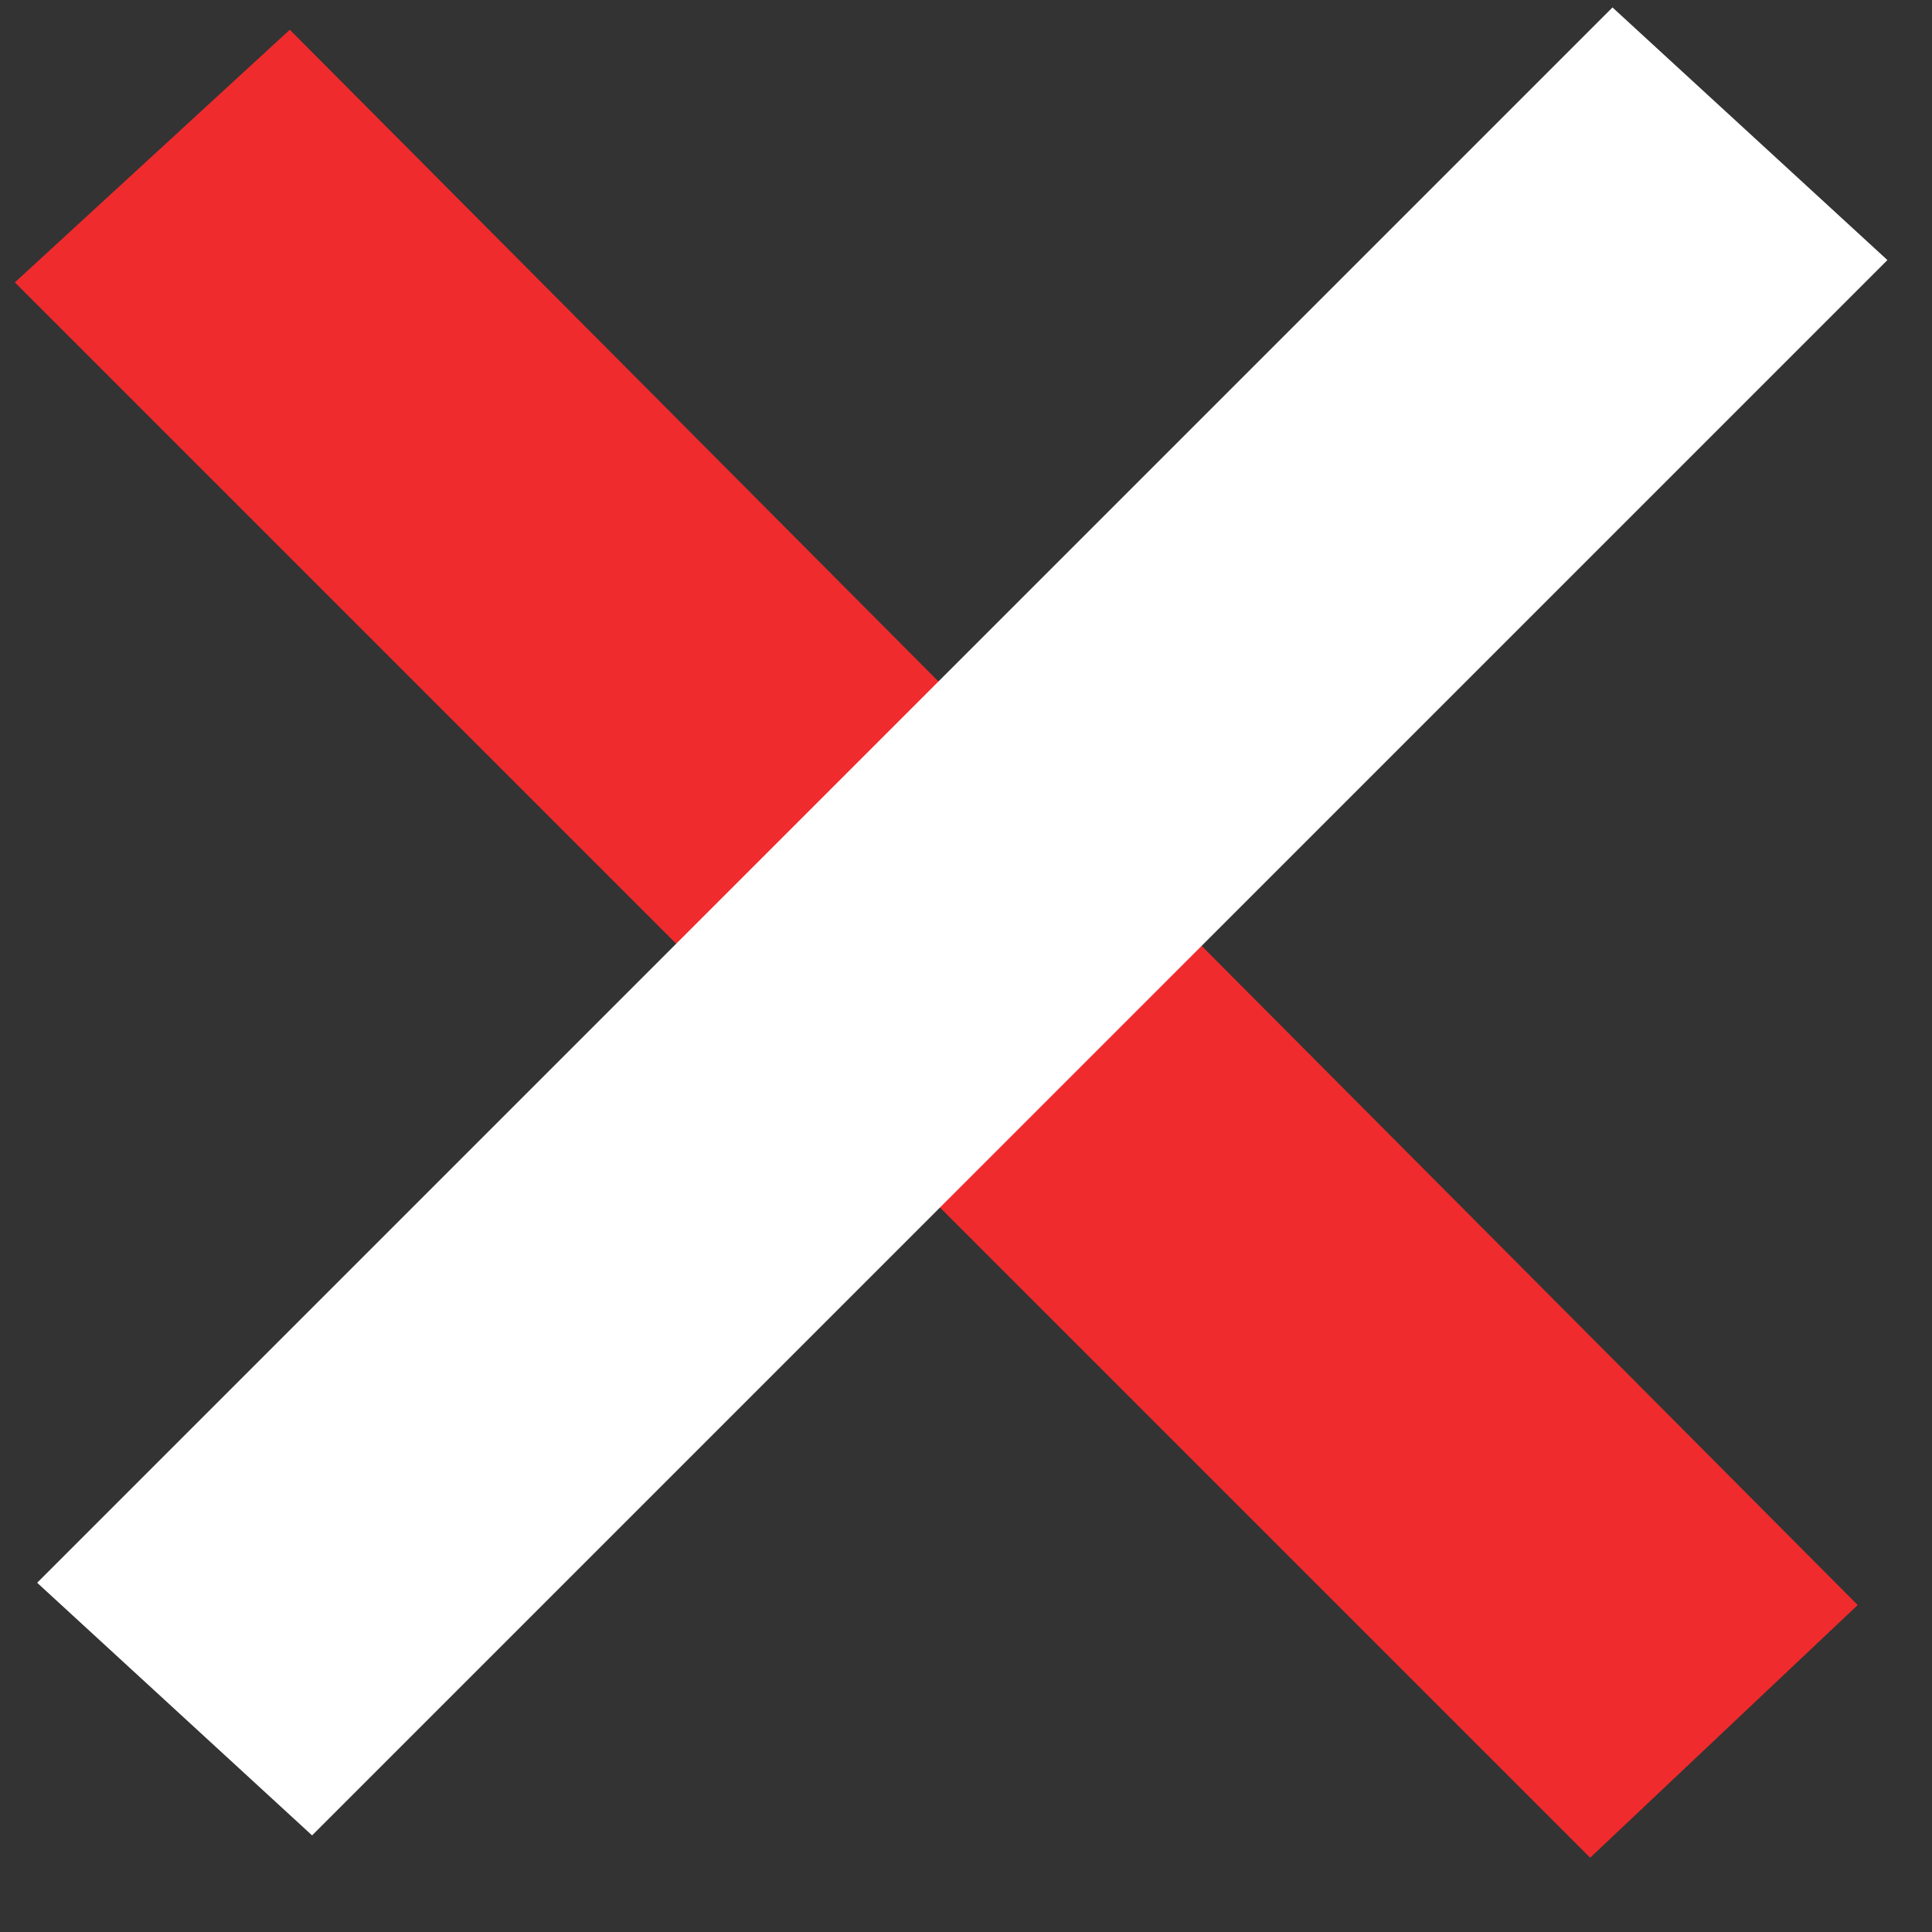
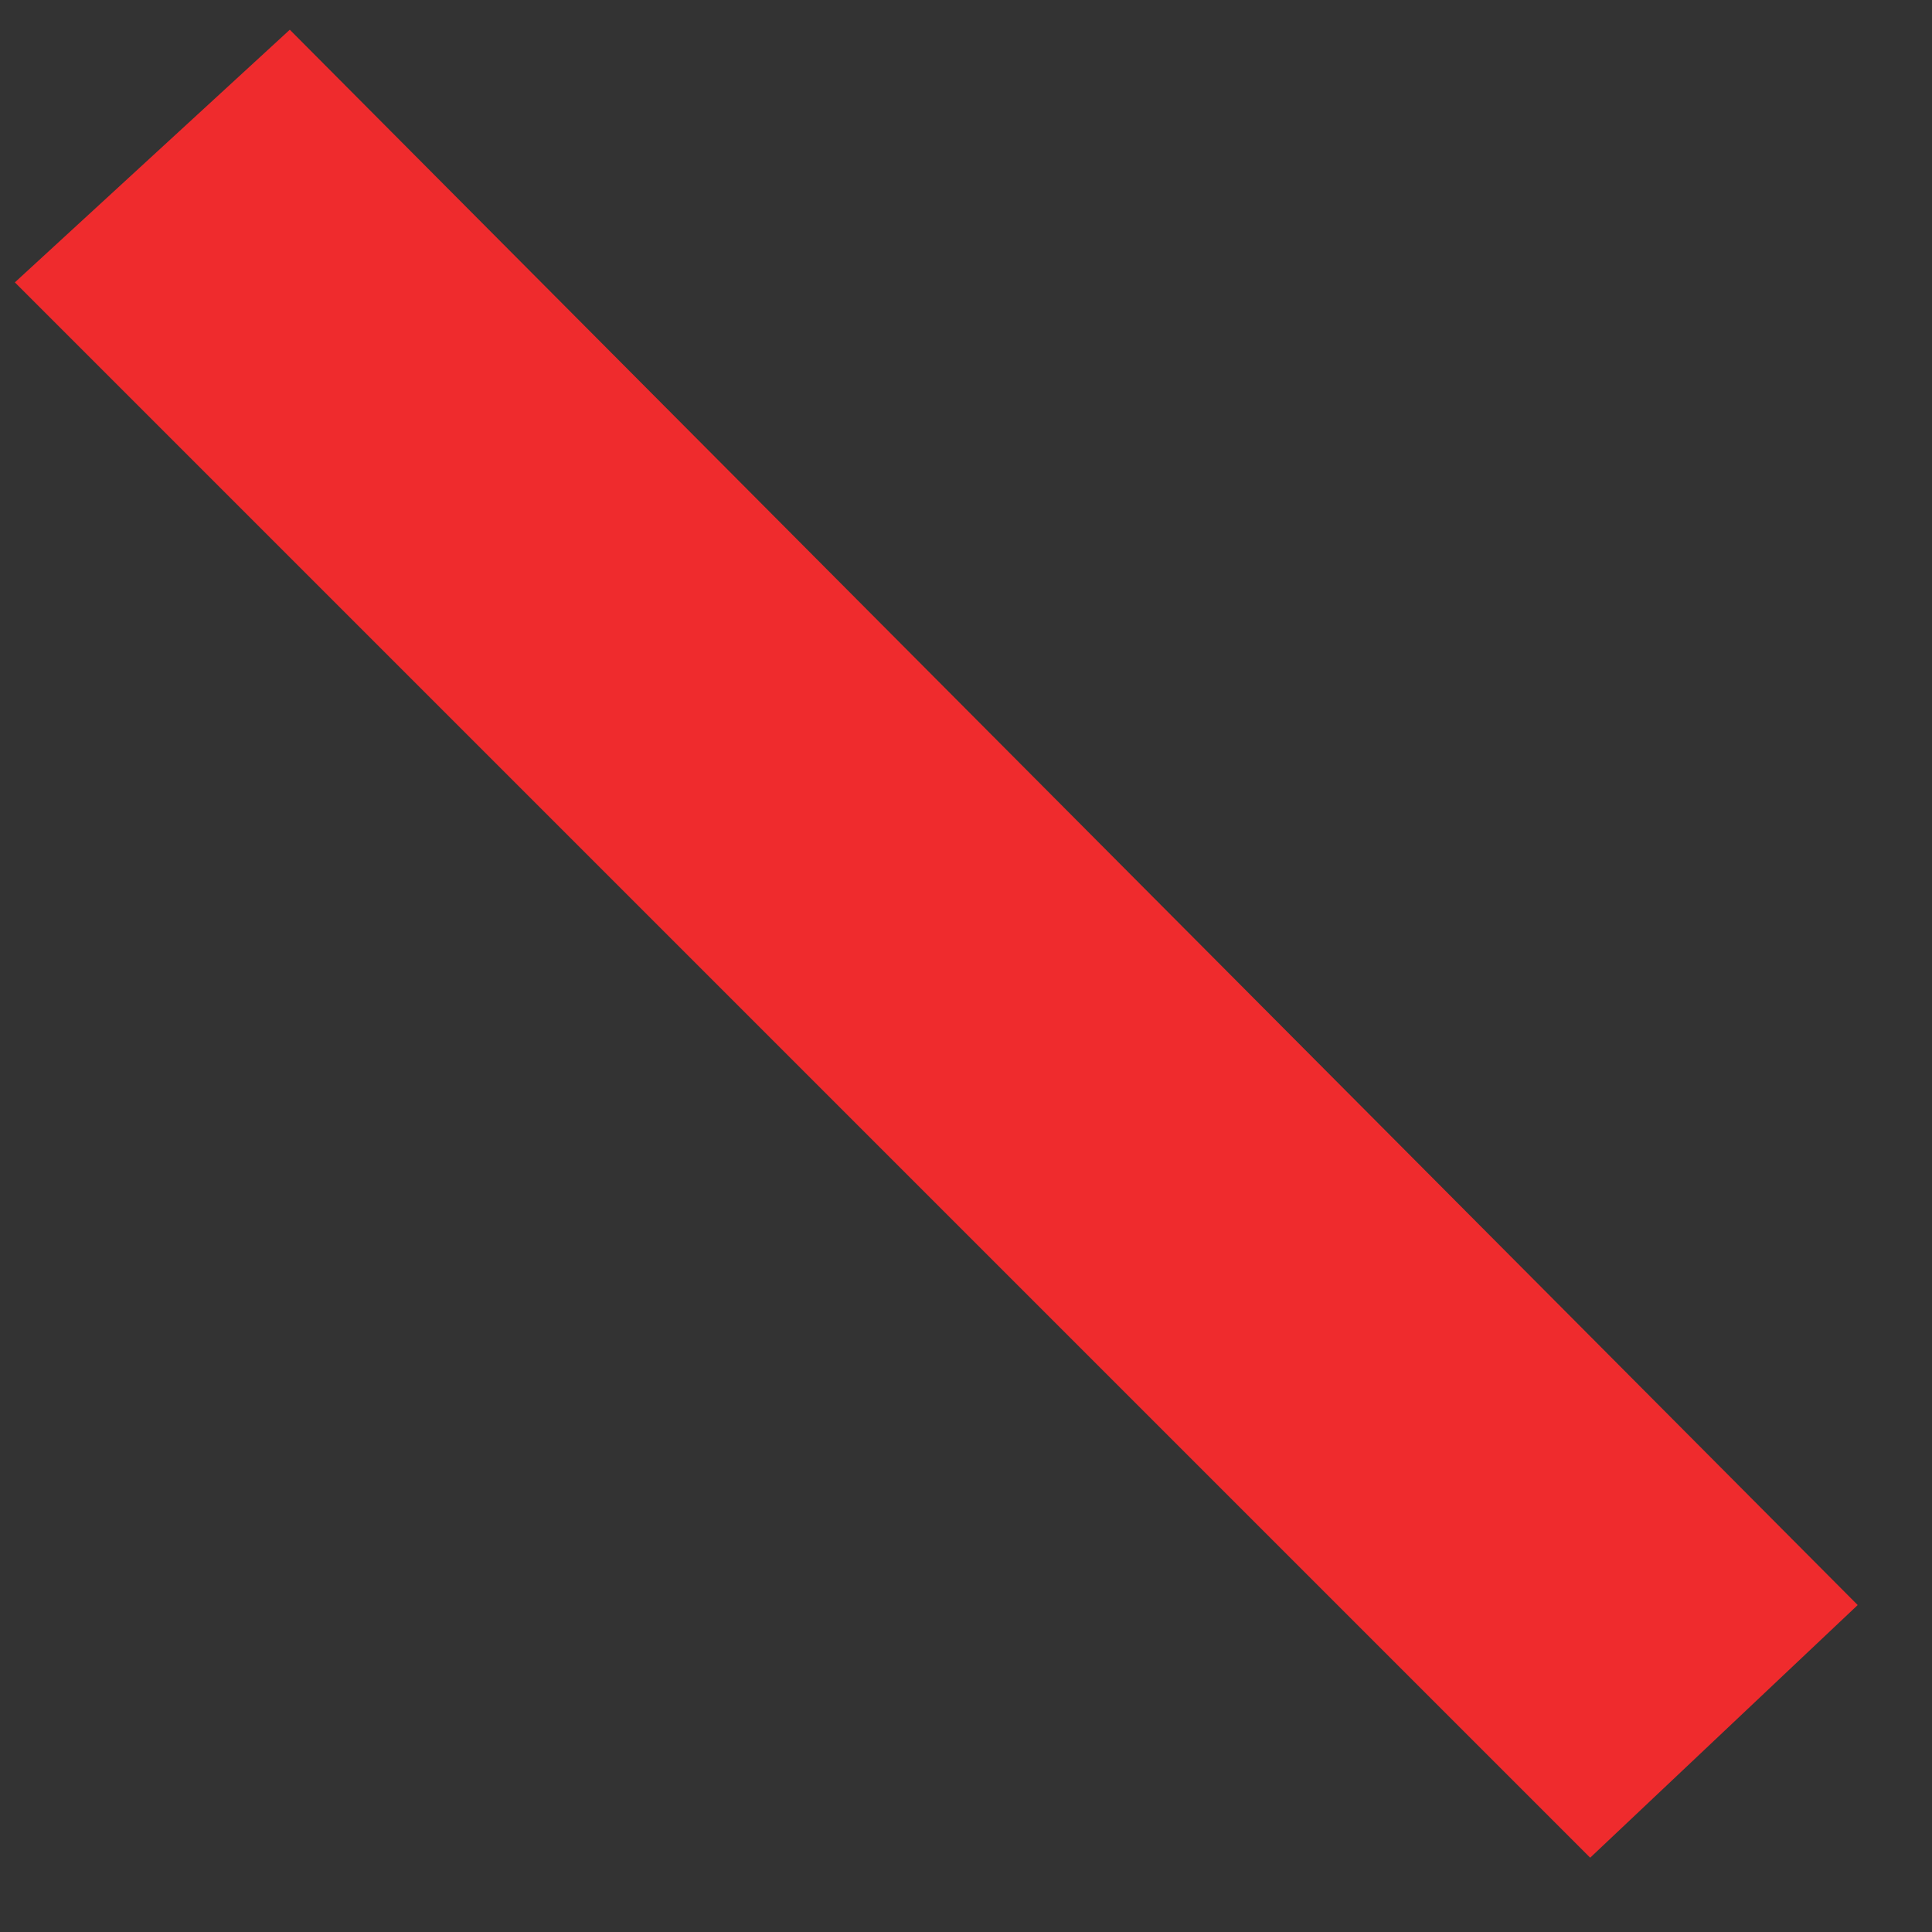
<svg xmlns="http://www.w3.org/2000/svg" version="1.1" id="Ebene_1" x="0px" y="0px" viewBox="0 0 26 26" style="enable-background:new 0 0 26 26;" xml:space="preserve">
  <rect x="0" y="0" width="26" height="26" fill="#333333" stroke="none" />
  <style type="text/css">
	.st0{fill-rule:evenodd;clip-rule:evenodd;fill:#EF2B2D;}
	.st1{fill-rule:evenodd;clip-rule:evenodd;fill:#FFFFFF;}
</style>
  <g id="Group_356">
    <path id="Line_5__x28_Stroke_x29_" class="st0" d="M21.4,25L0.2,3.8l3.7-3.4L25,21.6L21.4,25z" />
-     <path id="Line_6__x28_Stroke_x29_" class="st1" d="M25.4,3.5L4.2,24.7l-3.7-3.4L21.7,0.1L25.4,3.5z" />
  </g>
</svg>